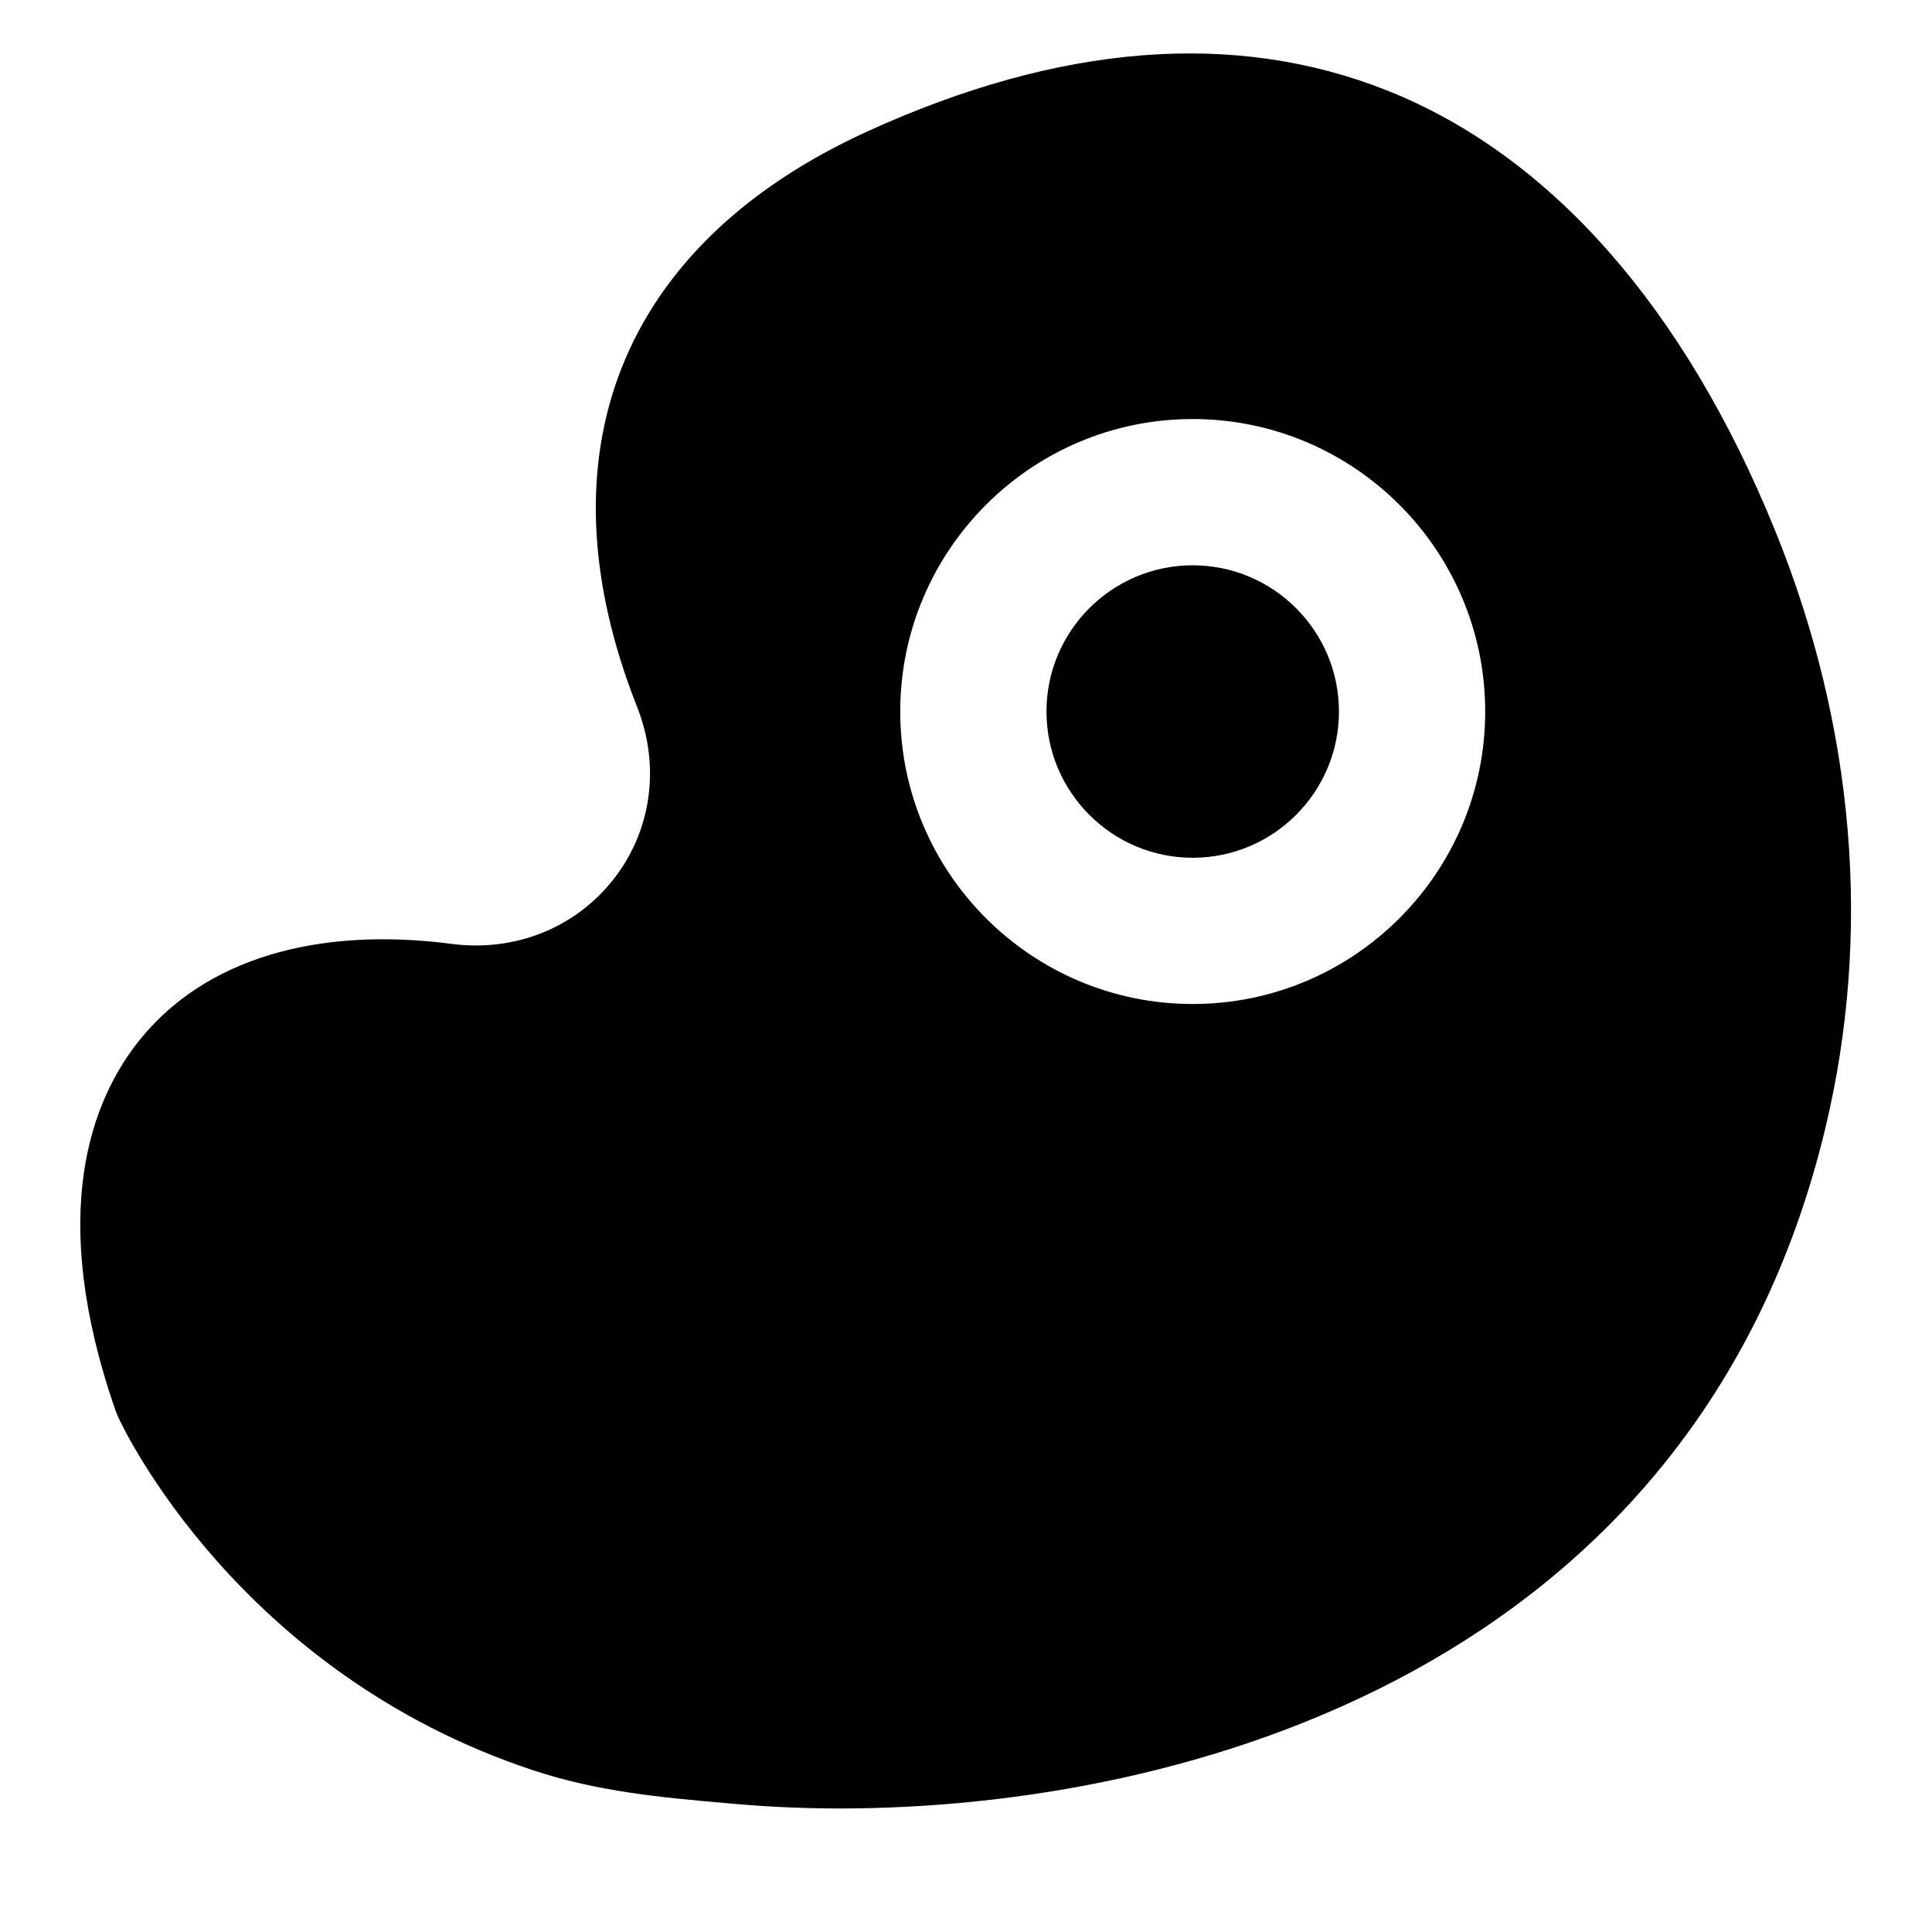
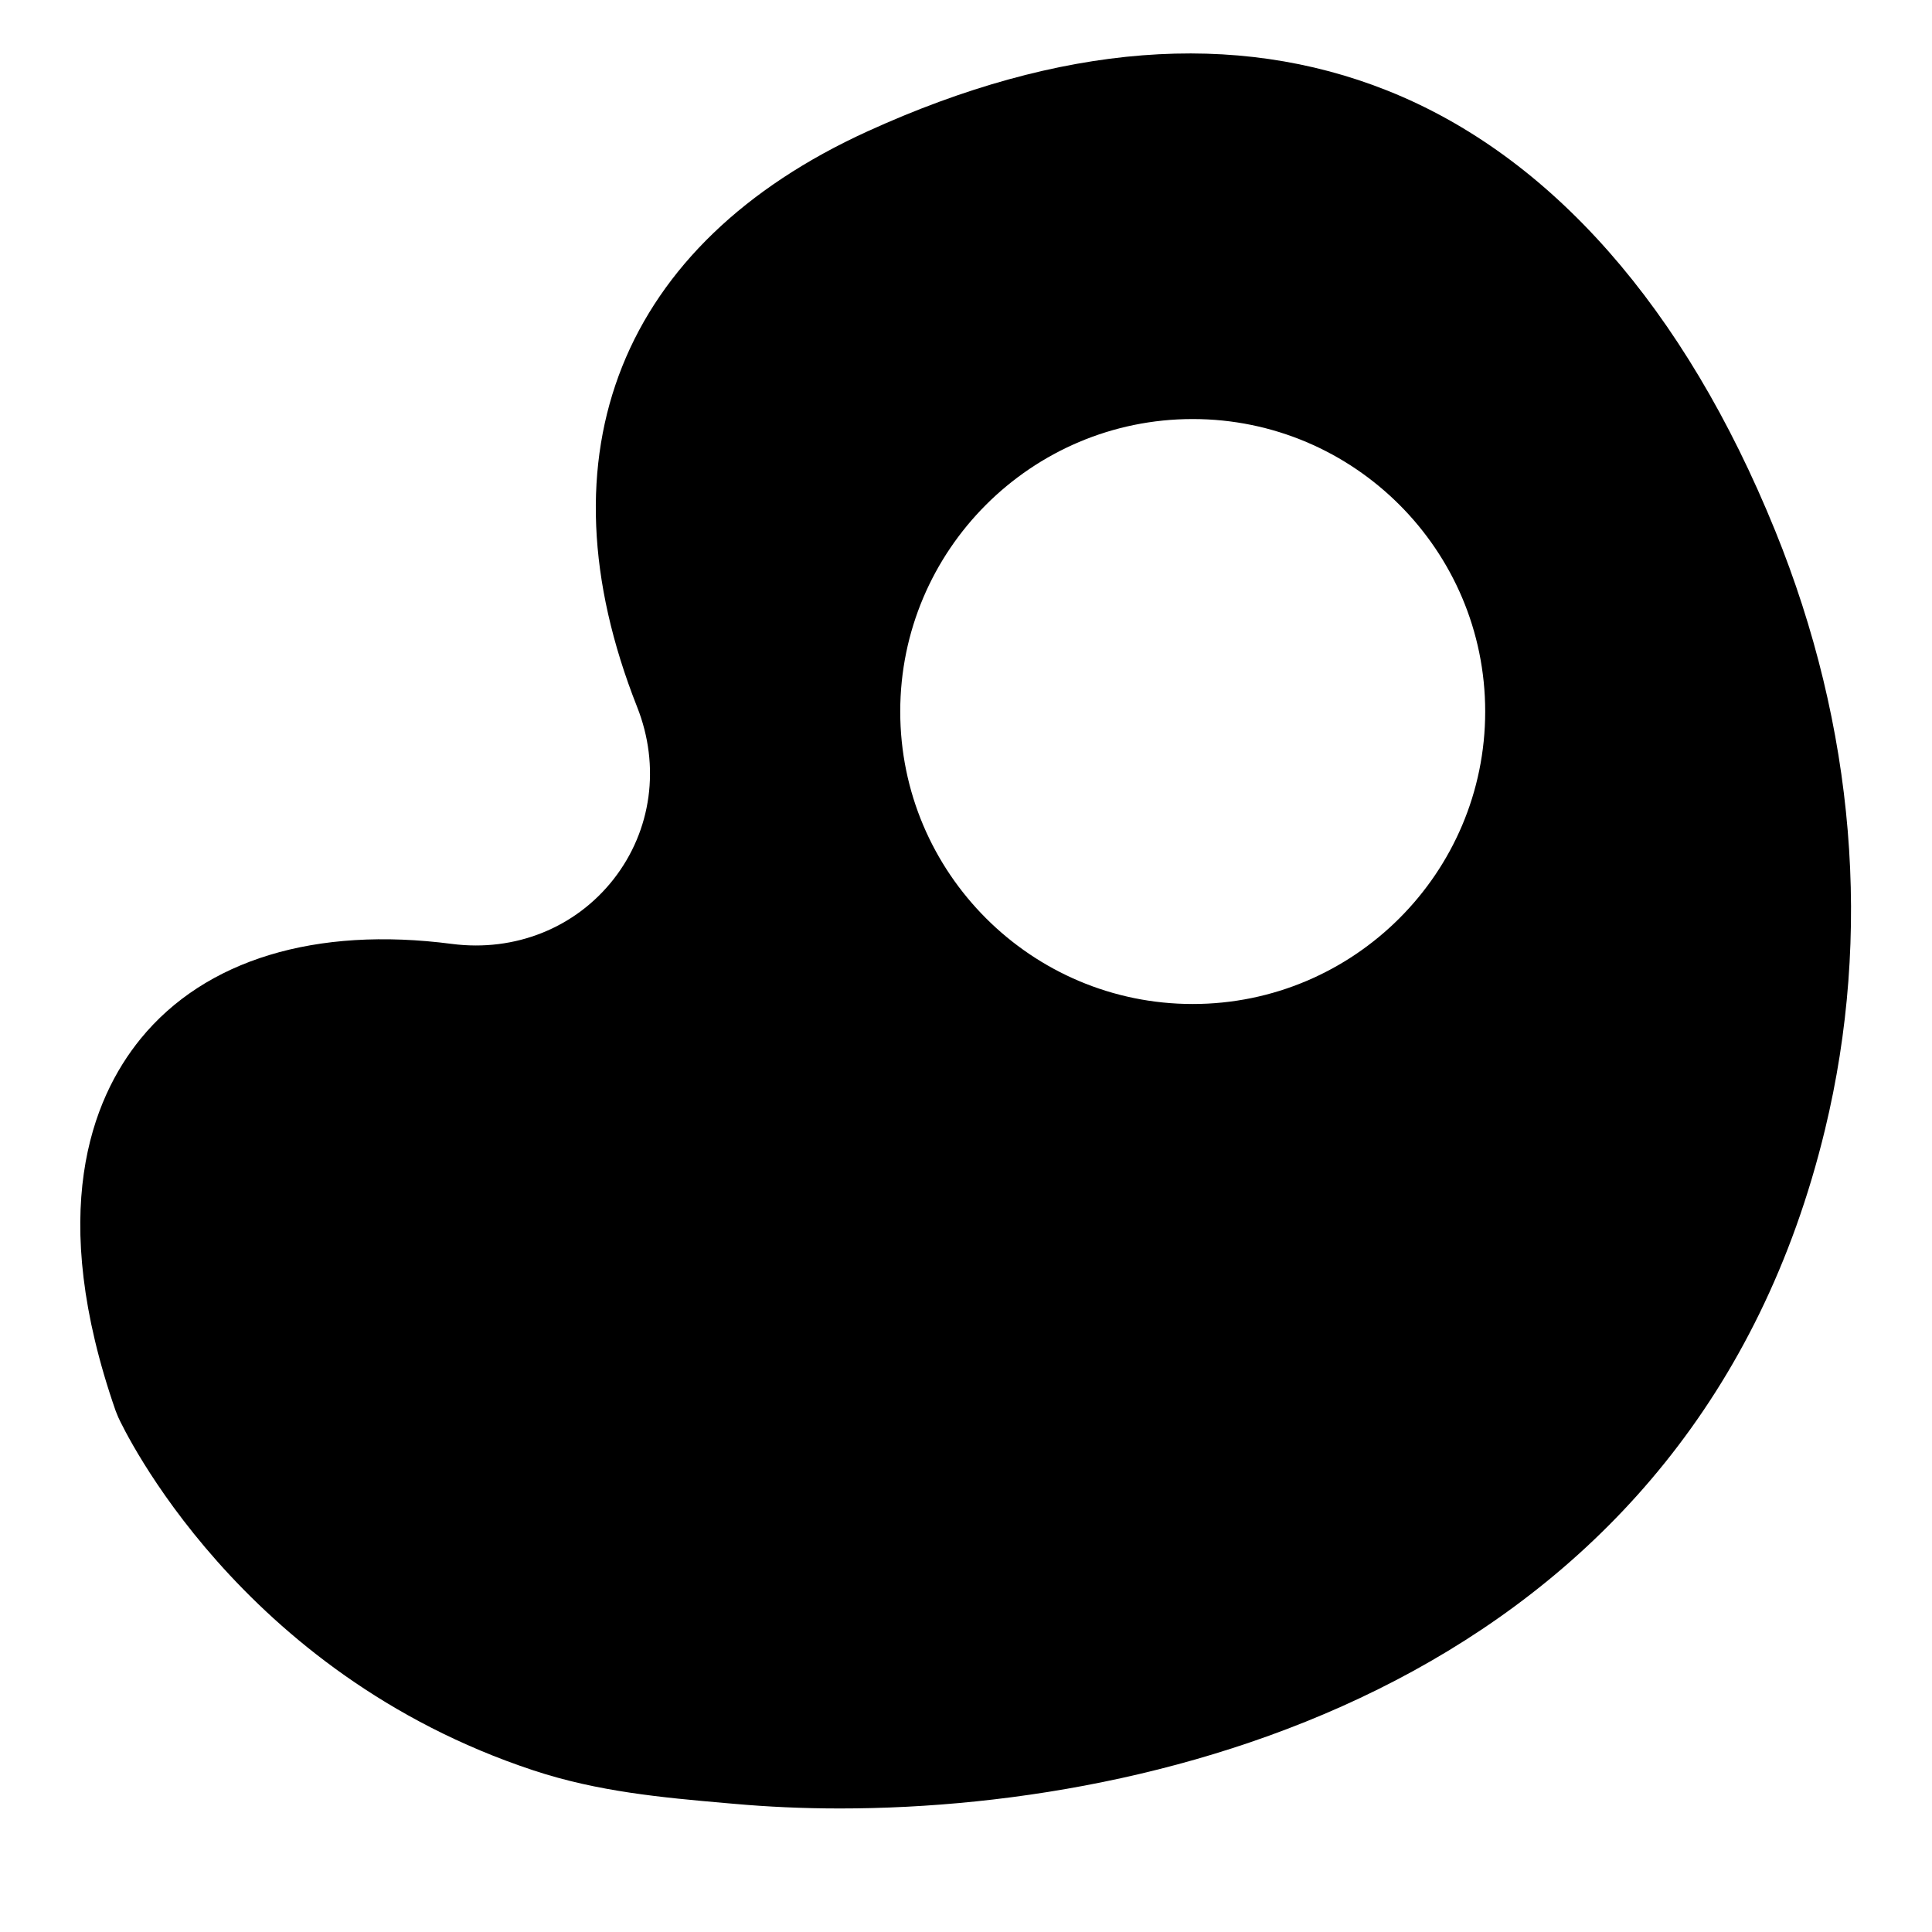
<svg xmlns="http://www.w3.org/2000/svg" fill="#000000" width="800px" height="800px" version="1.1" viewBox="144 144 512 512">
  <g fill-rule="evenodd">
    <path d="m460.08 410.07c-42.746 0-77.508-34.762-77.508-77.508s34.762-77.512 77.508-77.512c42.746 0 77.512 34.766 77.512 77.512s-34.766 77.508-77.512 77.508m154.34-125.47c-23.969-59.043-59.504-99.387-102.79-116.61-40.344-16.047-86.676-12.441-137.71 10.812-65.359 29.801-87.625 85.395-61.078 152.54 6.199 15.656 3.875 32.711-6.219 45.633-10.098 12.906-26.121 19.34-42.863 17.172-36.121-4.711-65.398 4.184-82.488 25.129-13.082 16.066-24.863 46.215-6.629 98.594l0.699 1.723c1.258 2.754 31.895 67.746 110.02 93.574 17.129 5.676 34.277 7.207 50.844 8.66l2.481 0.215c8.684 0.773 18.023 1.219 27.887 1.219 91.633 0 226.6-37.223 261.07-179.9 12.516-51.754 7.941-106.65-13.219-158.76" />
-     <path d="m460.08 293.81c-21.371 0-38.754 17.379-38.754 38.754 0 21.371 17.383 38.754 38.754 38.754 21.375 0 38.758-17.383 38.758-38.754 0-21.375-17.383-38.754-38.758-38.754" />
  </g>
</svg>